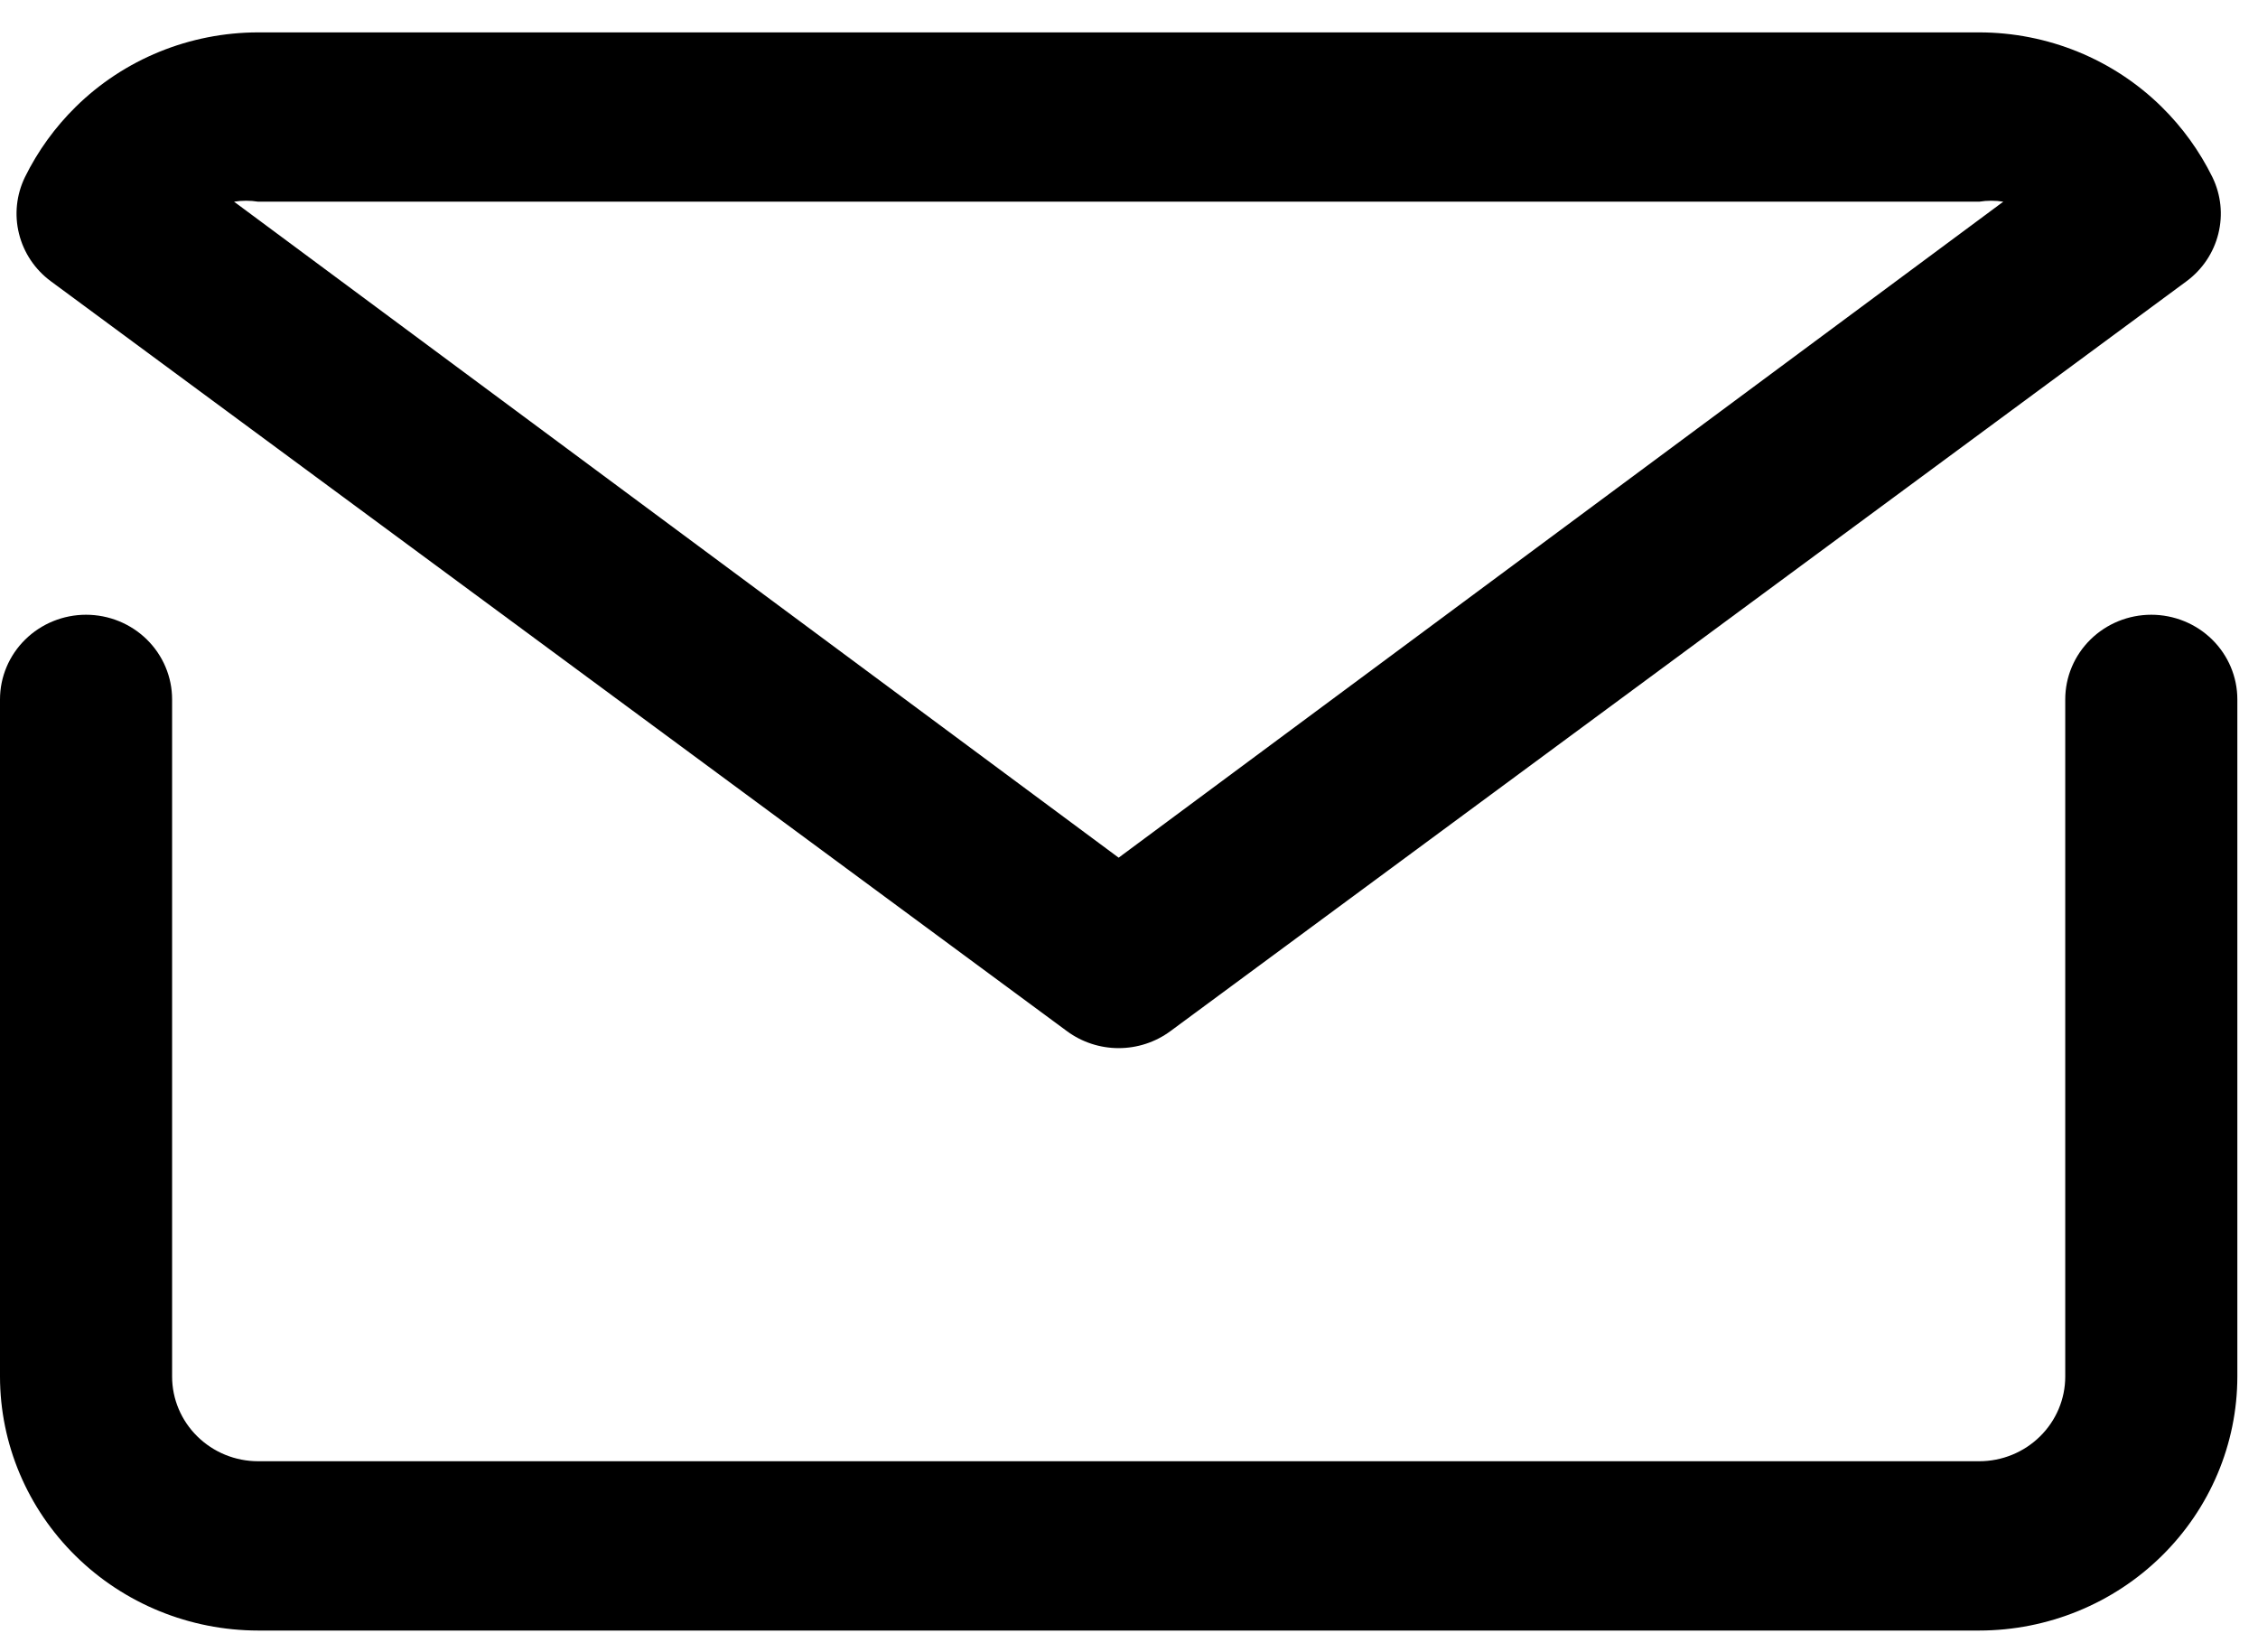
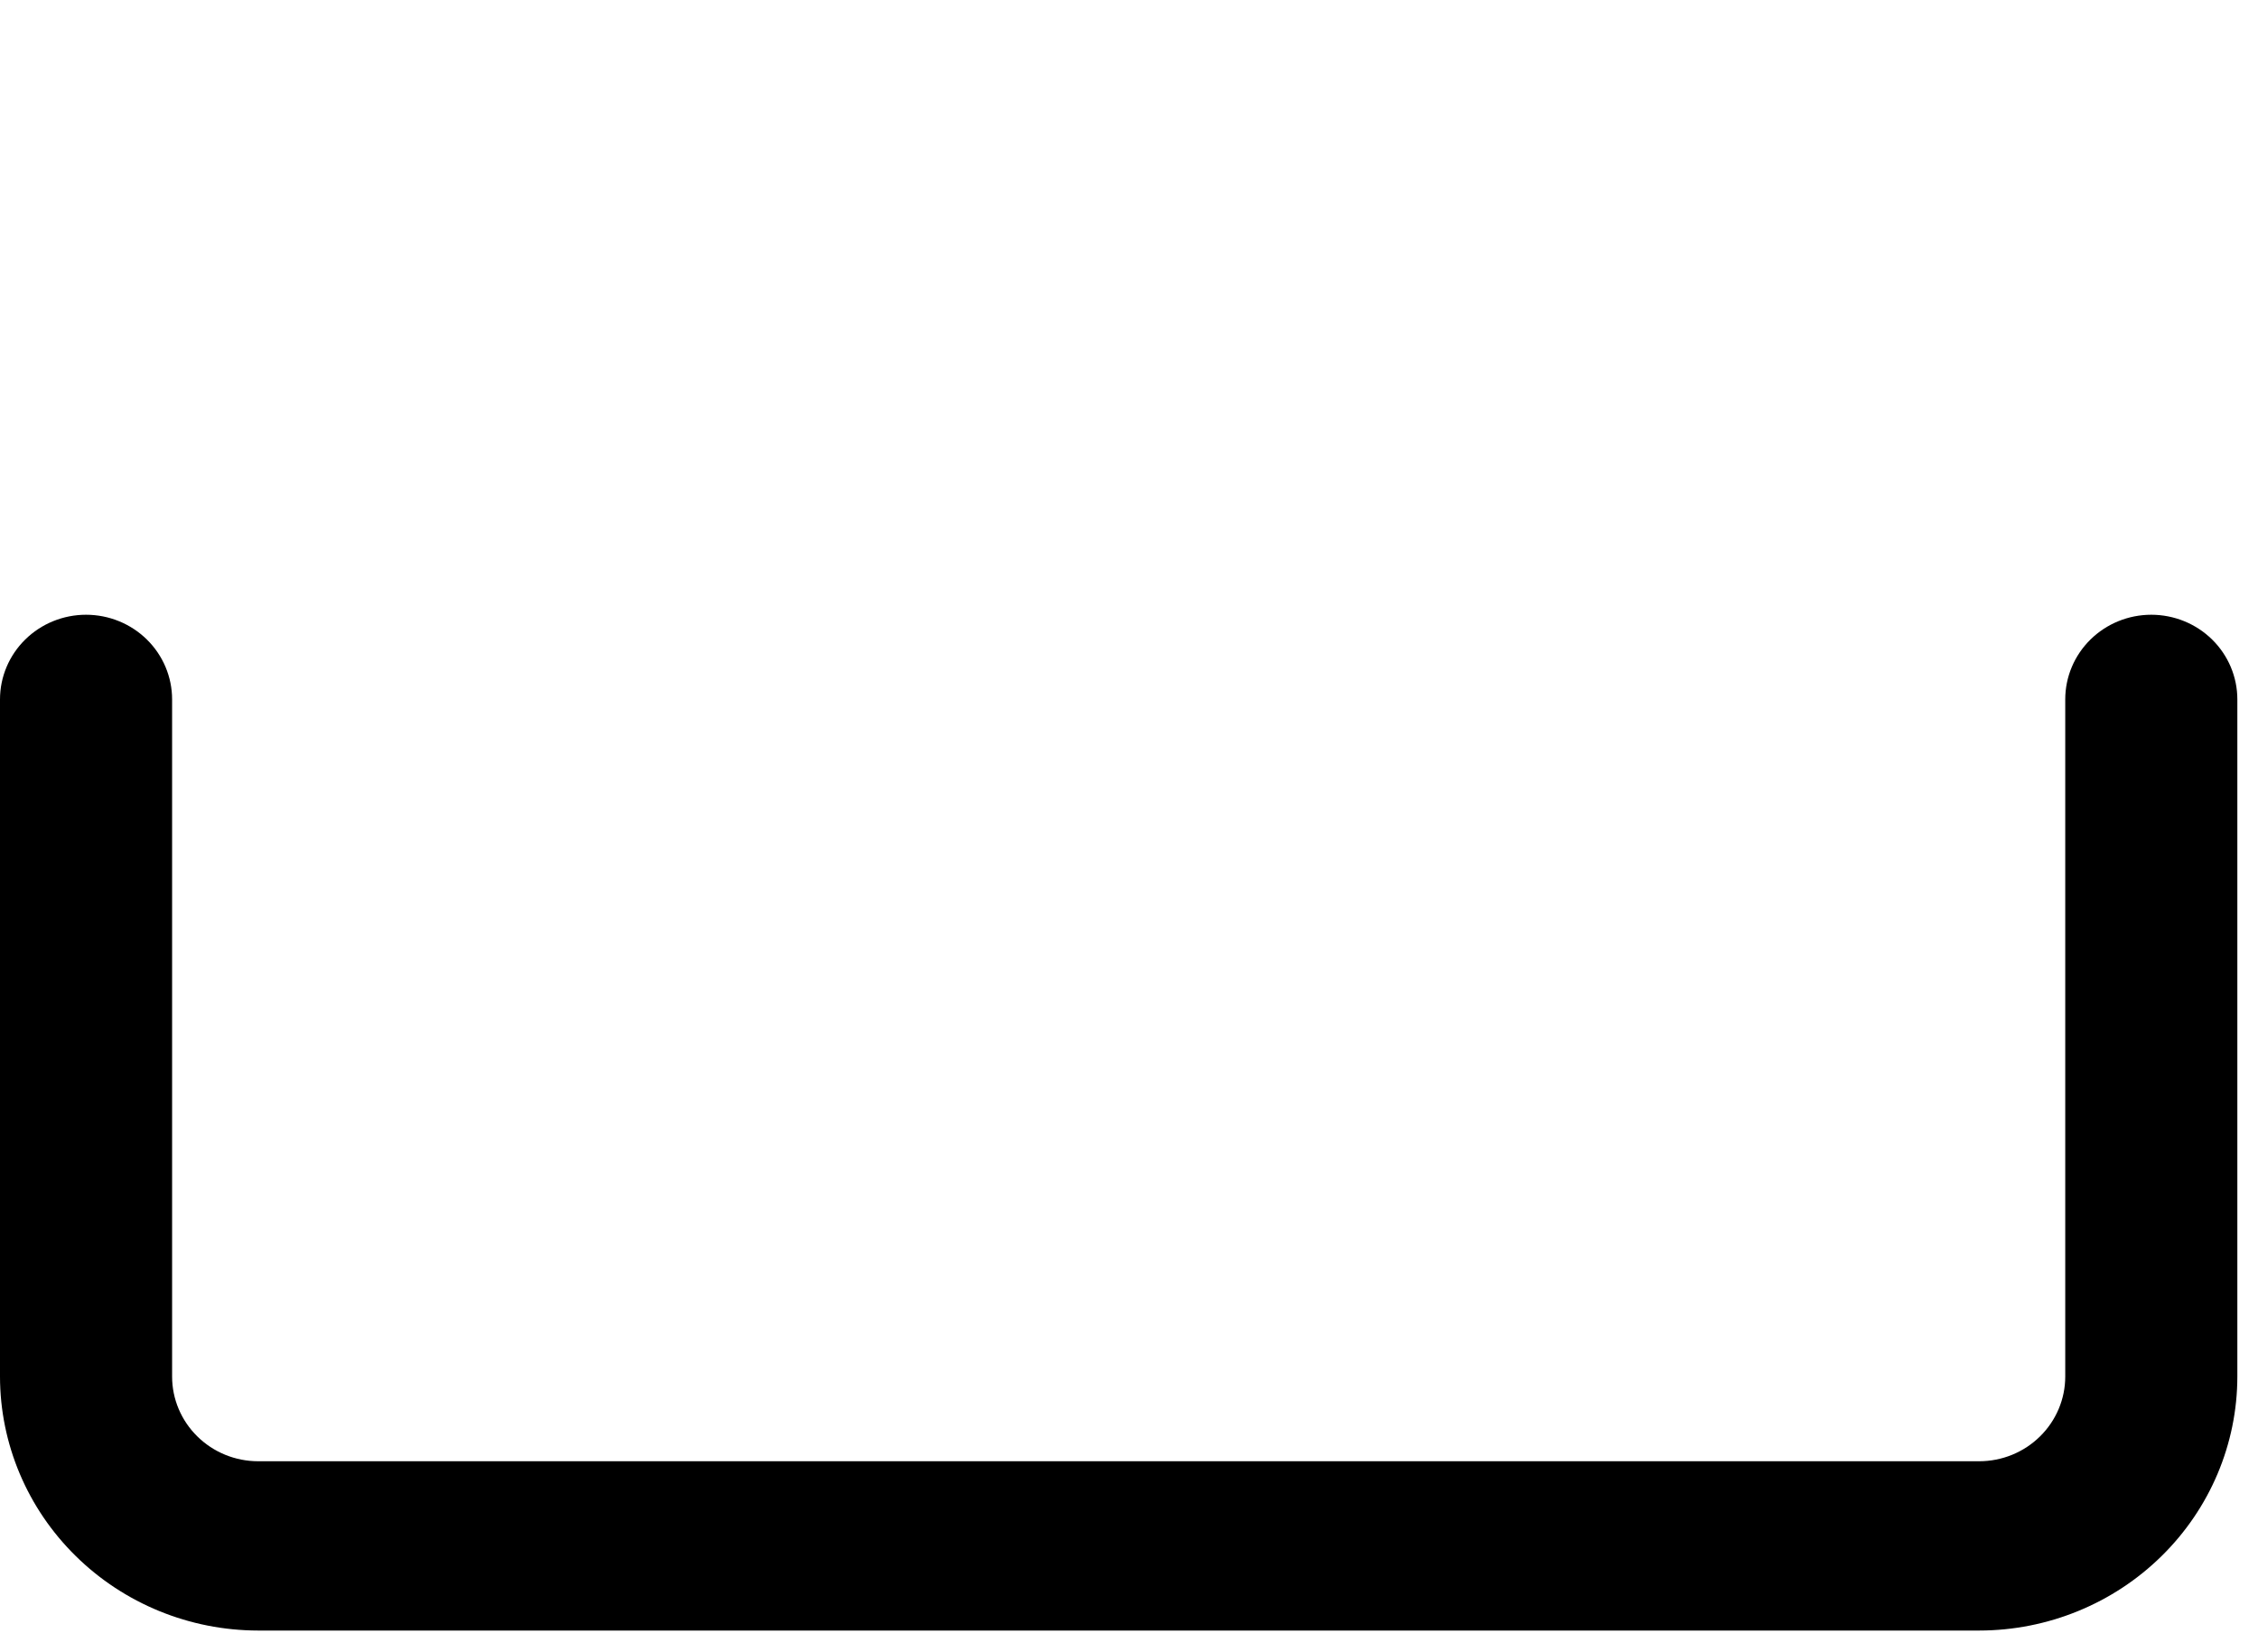
<svg xmlns="http://www.w3.org/2000/svg" width="41" height="30" viewBox="0 0 41 30" fill="none">
  <path d="M39.062 11.162C38.648 11.162 38.251 11.324 37.958 11.612C37.665 11.9 37.5 12.291 37.5 12.699V24.995C37.5 25.402 37.335 25.793 37.042 26.081C36.749 26.37 36.352 26.532 35.938 26.532H4.688C4.273 26.532 3.876 26.37 3.583 26.081C3.29 25.793 3.125 25.402 3.125 24.995V12.699C3.125 12.291 2.96 11.9 2.667 11.612C2.374 11.324 1.977 11.162 1.562 11.162C1.148 11.162 0.751 11.324 0.458 11.612C0.165 11.9 0 12.291 0 12.699V24.995C0.001 26.217 0.496 27.389 1.375 28.253C2.253 29.118 3.445 29.605 4.688 29.606H35.938C37.18 29.605 38.372 29.118 39.25 28.253C40.129 27.389 40.624 26.217 40.625 24.995V12.699C40.625 12.291 40.46 11.9 40.167 11.612C39.874 11.324 39.477 11.162 39.062 11.162Z" fill="black" />
-   <path d="M19.375 18.724C19.645 18.923 19.974 19.031 20.312 19.031C20.651 19.031 20.98 18.923 21.25 18.724L39.703 5.106C39.991 4.893 40.195 4.588 40.28 4.243C40.366 3.899 40.328 3.536 40.172 3.216C39.939 2.743 39.628 2.312 39.25 1.94C38.372 1.075 37.18 0.589 35.938 0.588H4.688C3.445 0.589 2.253 1.075 1.375 1.94C0.997 2.312 0.686 2.743 0.453 3.216C0.298 3.536 0.259 3.899 0.345 4.243C0.43 4.588 0.634 4.893 0.922 5.106L19.375 18.724ZM4.688 3.662H35.938C36.082 3.639 36.23 3.639 36.375 3.662L20.312 15.573L4.25 3.662C4.395 3.639 4.543 3.639 4.688 3.662Z" fill="black" />
</svg>